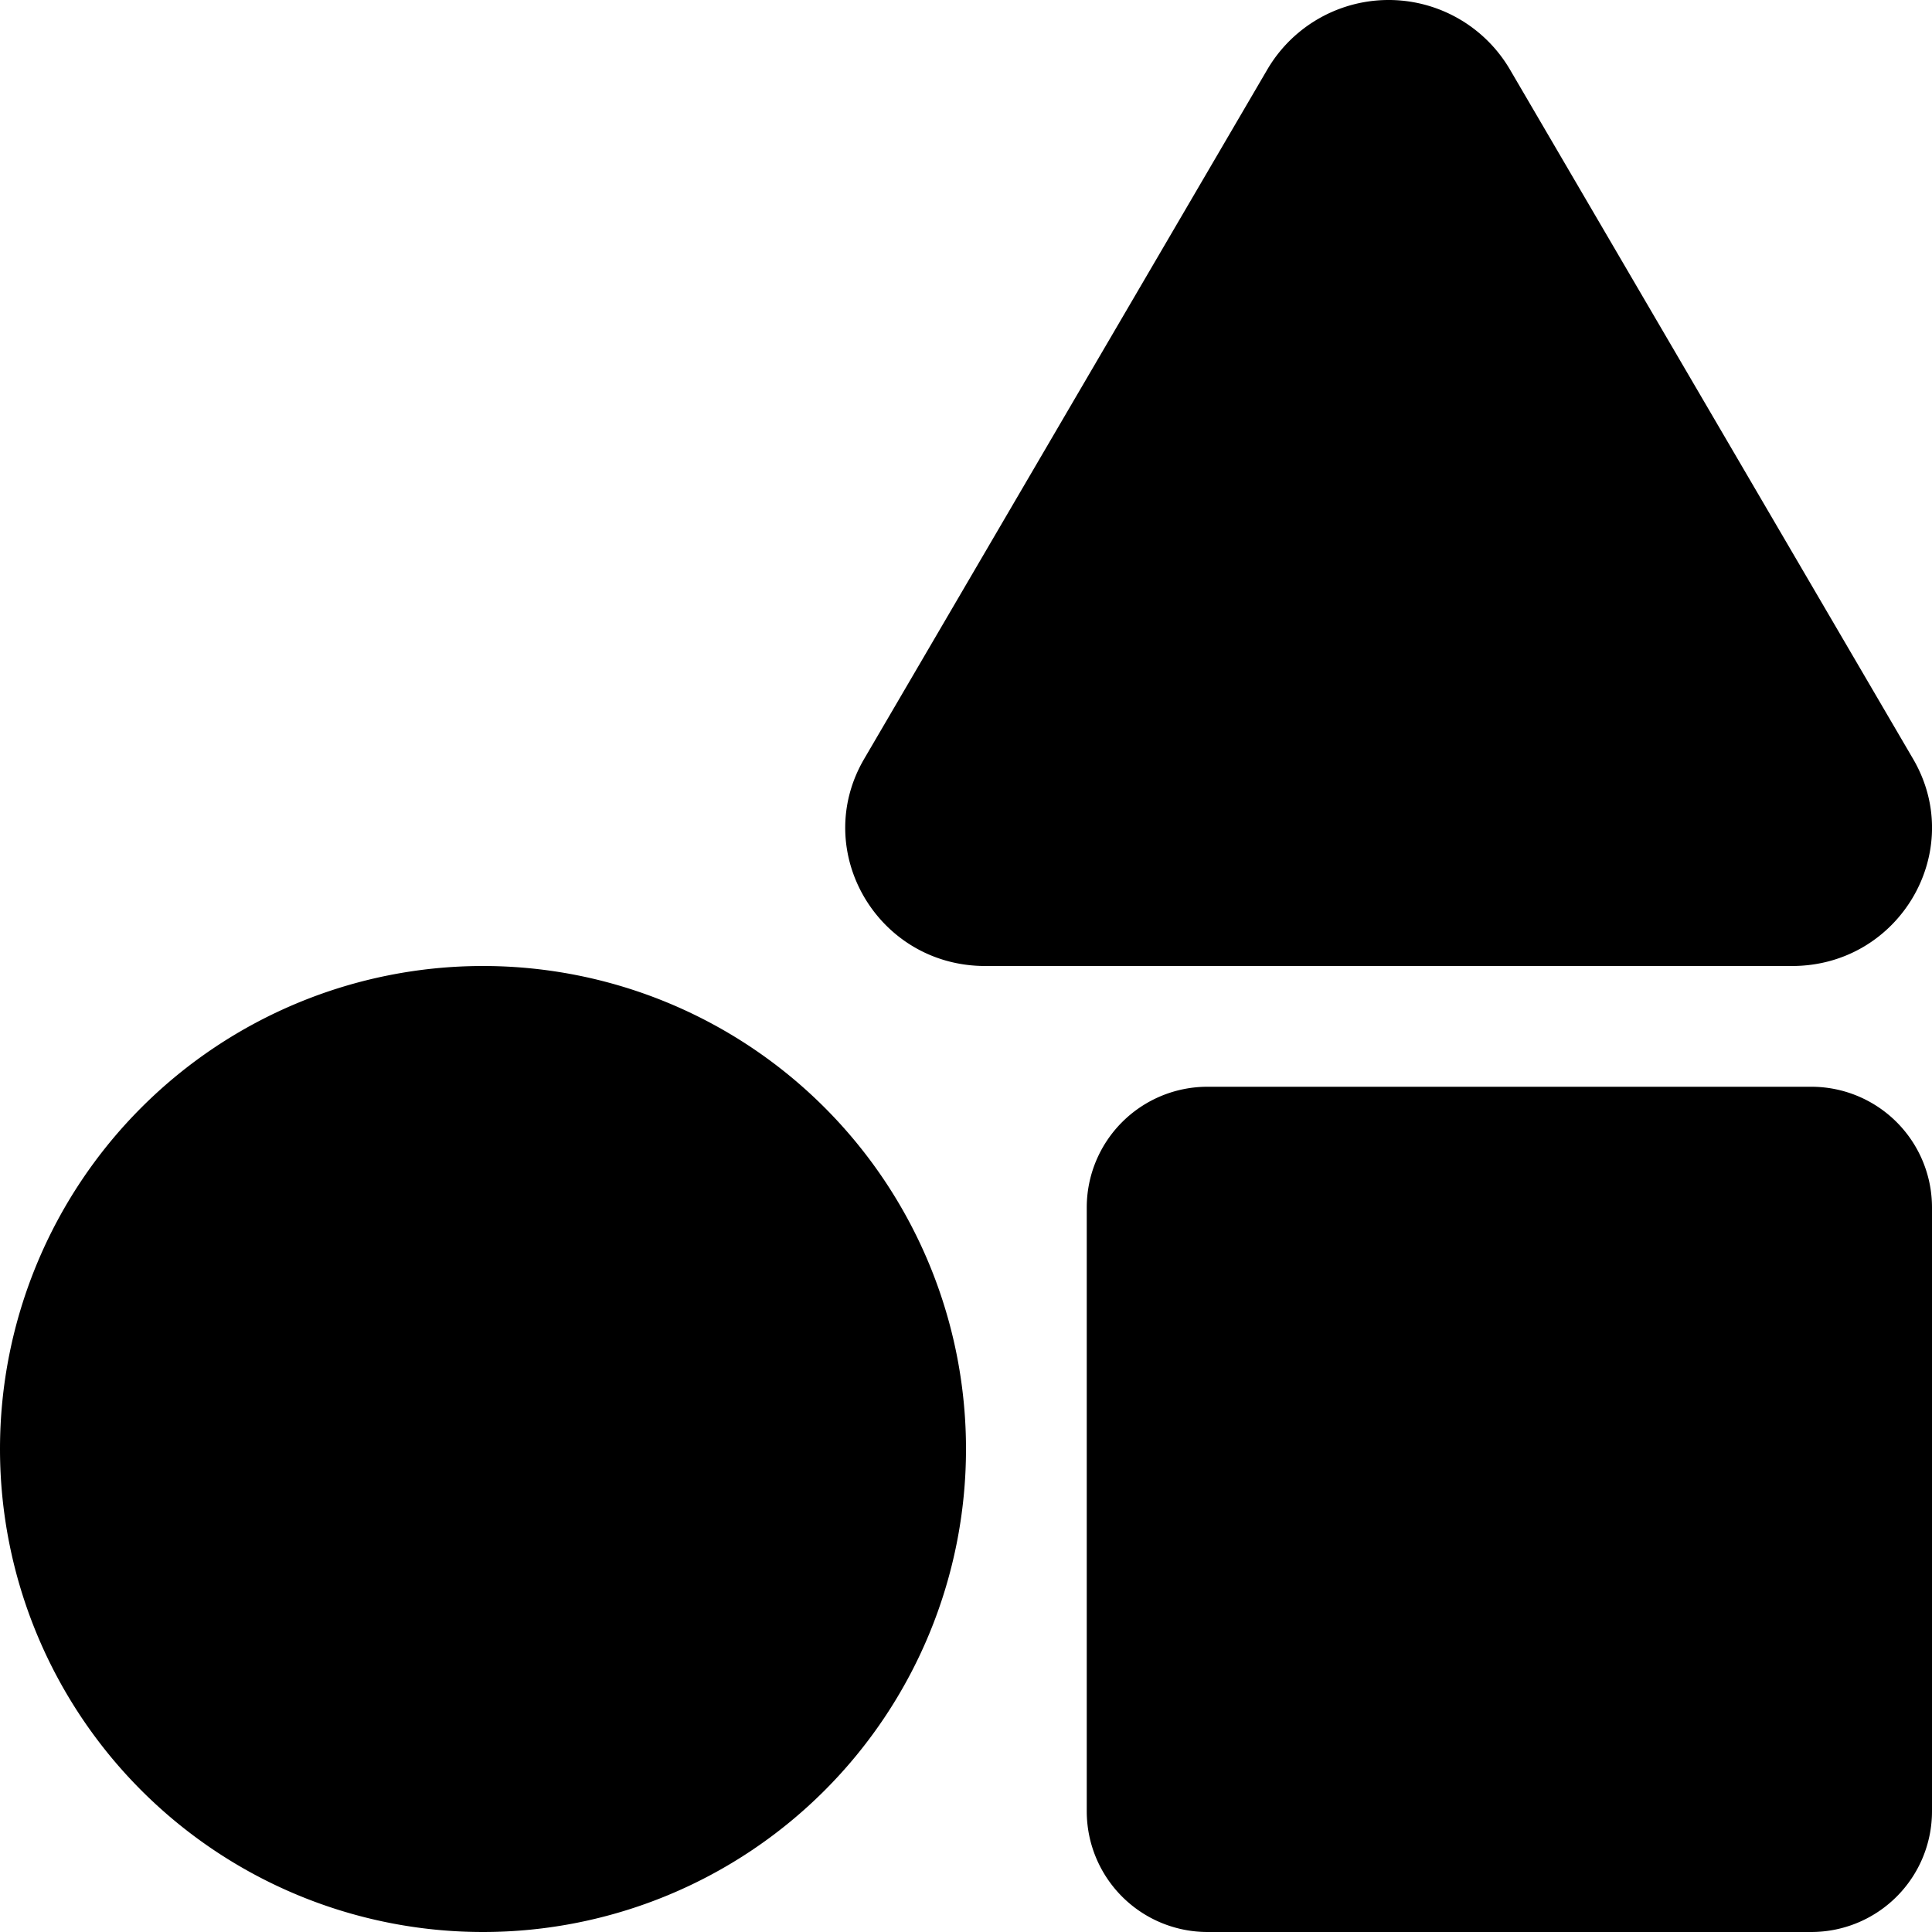
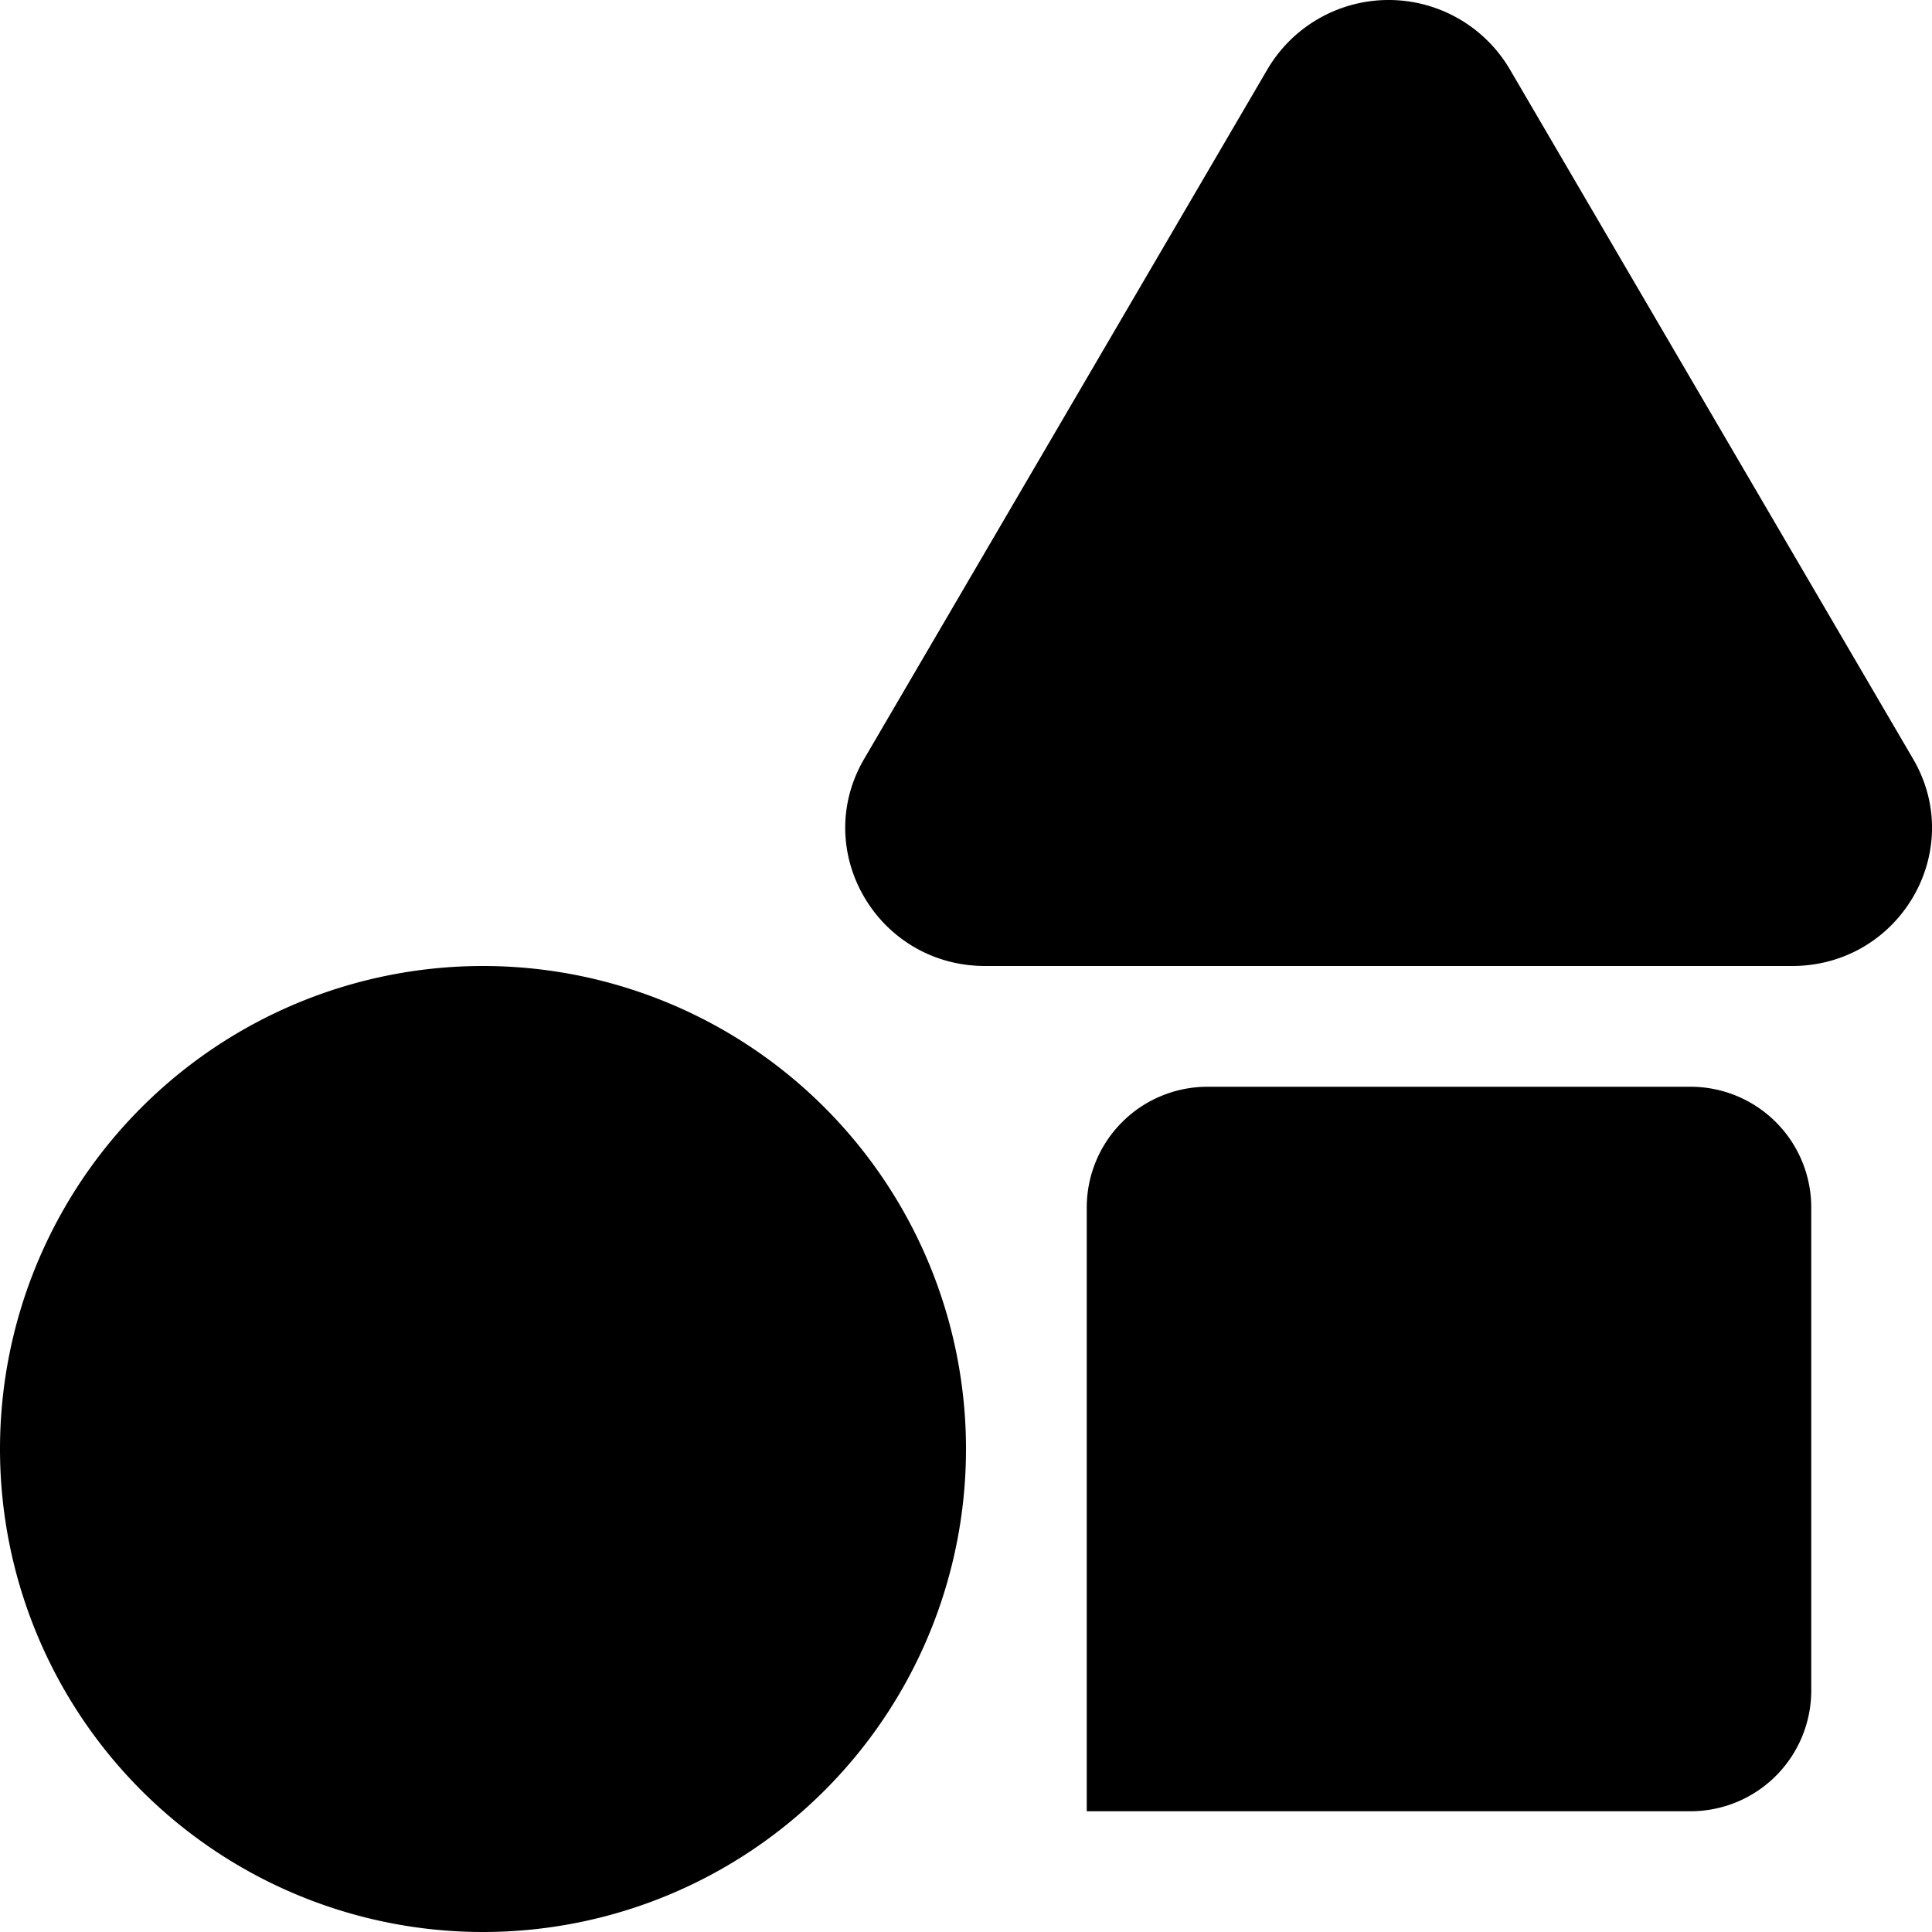
<svg xmlns="http://www.w3.org/2000/svg" viewBox="0 0 512 512">
-   <path d="M128 256a128 128 0 1 0 128 128 128 128 0 0 0-128-128zm379-54.86L400.07 18.29a37.26 37.26 0 0 0-64.14 0L229 201.14c-14.24 24.38 3.58 54.86 32.09 54.86h213.82c28.51 0 46.33-30.48 32.09-54.86zM480 288H320a32 32 0 0 0-32 32v160a32 32 0 0 0 32 32h160a32 32 0 0 0 32-32V320a32 32 0 0 0-32-32z" />
+   <path d="M128 256a128 128 0 1 0 128 128 128 128 0 0 0-128-128zm379-54.86L400.07 18.29a37.26 37.26 0 0 0-64.14 0L229 201.14c-14.24 24.38 3.58 54.86 32.09 54.86h213.82c28.51 0 46.33-30.48 32.09-54.86zM480 288H320a32 32 0 0 0-32 32v160h160a32 32 0 0 0 32-32V320a32 32 0 0 0-32-32z" />
</svg>